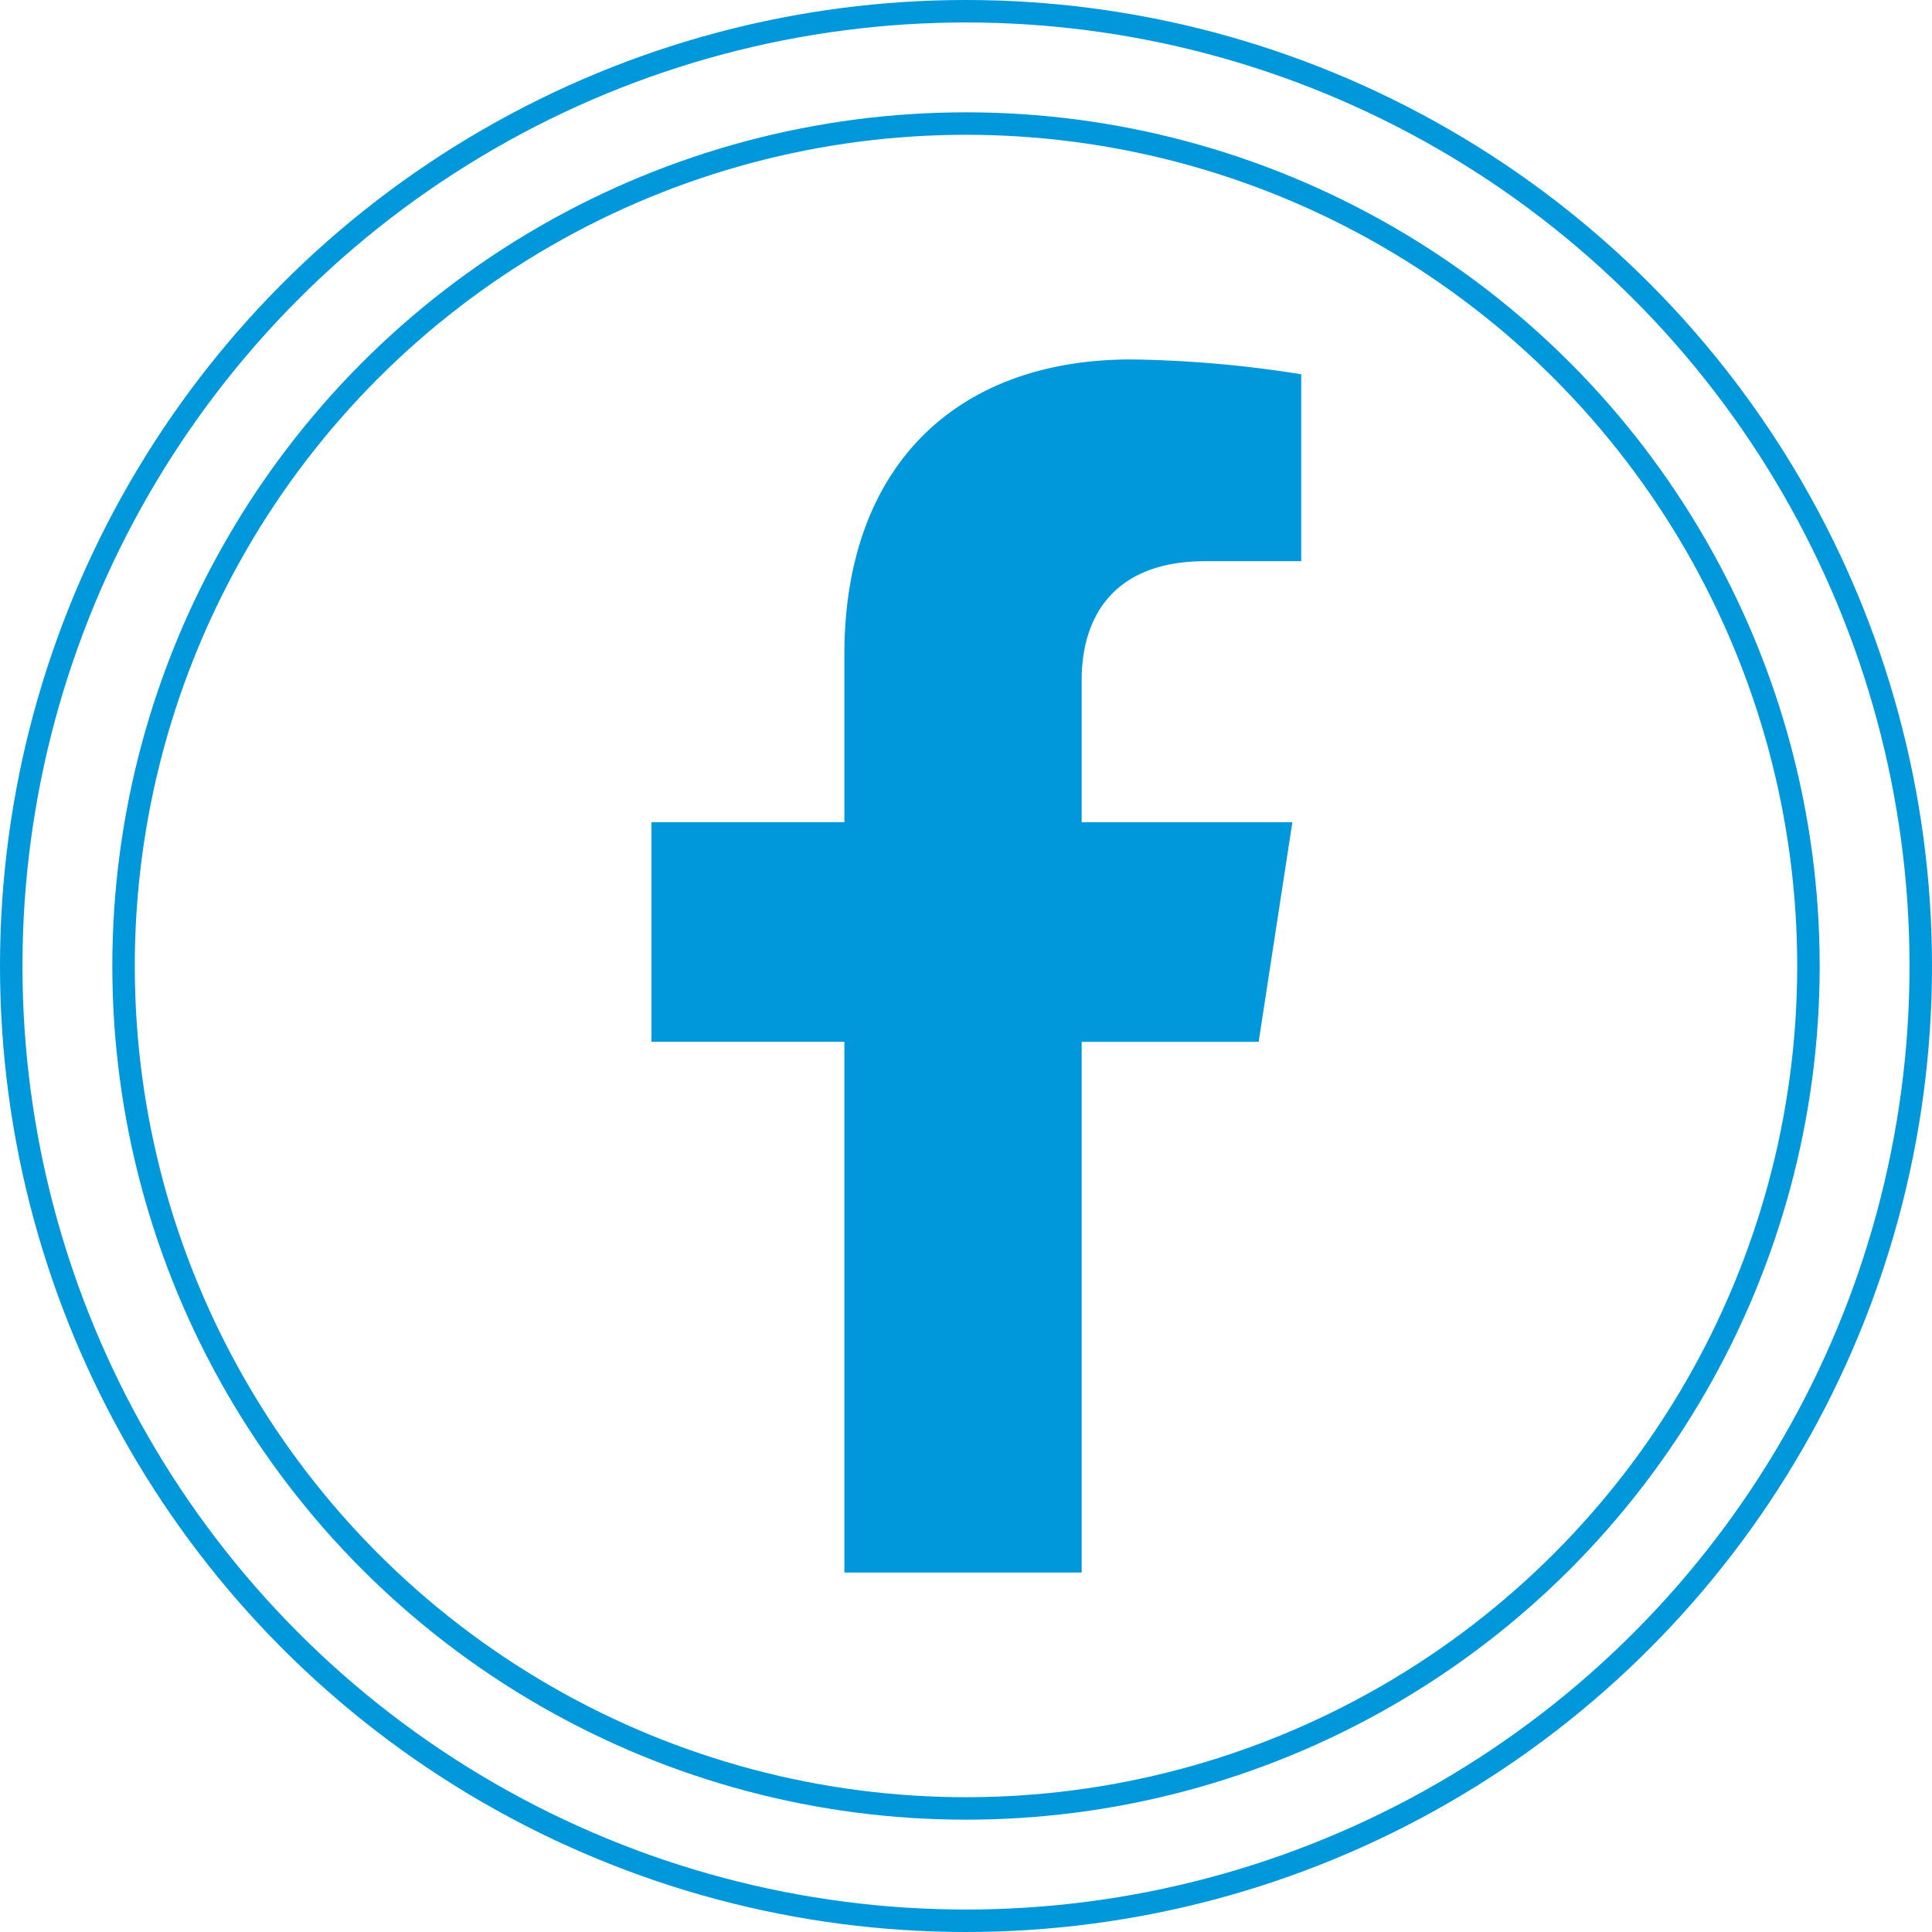
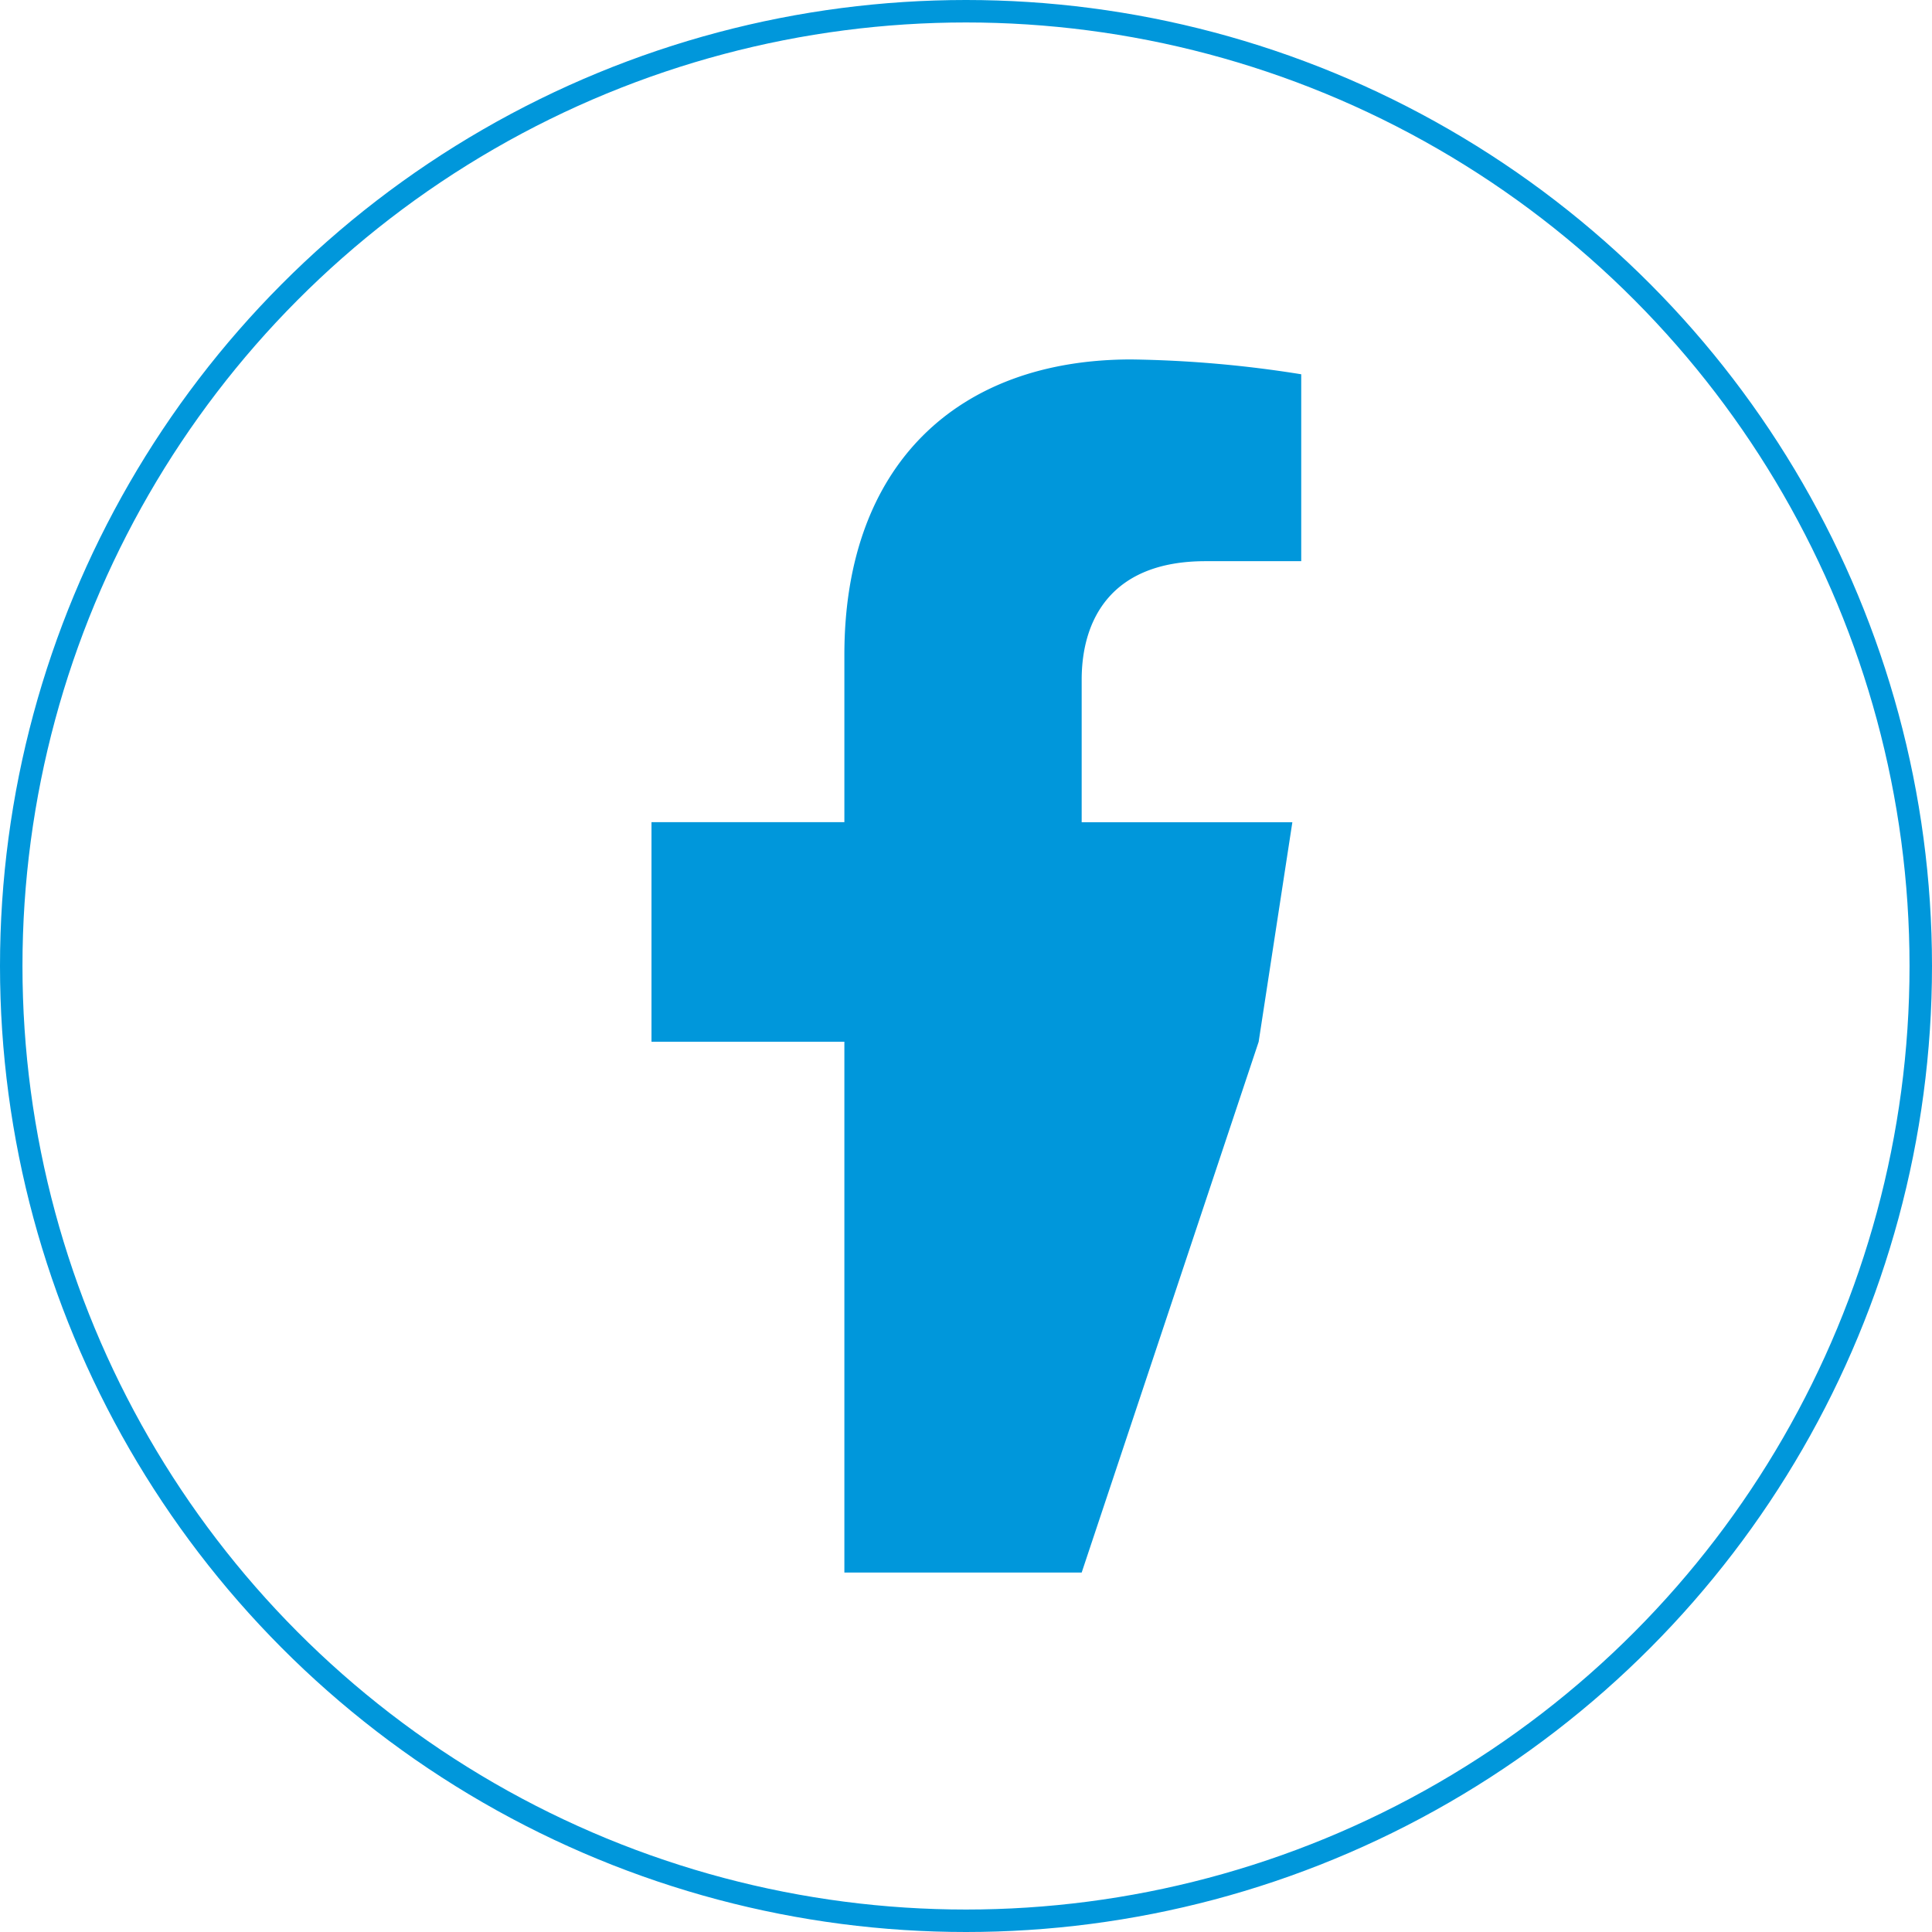
<svg xmlns="http://www.w3.org/2000/svg" width="86" height="86" viewBox="0 0 86 86">
  <g transform="translate(-1940 -2193)">
    <g transform="translate(1940 2193)" fill="none" stroke="#0097db" stroke-width="1">
      <circle cx="43" cy="43" r="43" stroke="none" />
      <circle cx="43" cy="43" r="42.5" fill="none" />
    </g>
    <g transform="translate(1945 2198)" fill="none" stroke="#0097db" stroke-width="1">
      <circle cx="38" cy="38" r="38" stroke="none" />
-       <circle cx="38" cy="38" r="37.5" fill="none" />
    </g>
-     <path d="M29.441-16.875l1.5-9.773H21.563V-32.99c0-2.674,1.31-5.28,5.51-5.28h4.263v-8.32a51.99,51.99,0,0,0-7.567-.66C16.046-47.25,11-42.569,11-34.1v7.448H2.414v9.773H11V6.75H21.563V-16.875Z" transform="translate(1966.586 2256.25)" fill="#0097db" />
+     <path d="M29.441-16.875l1.5-9.773H21.563V-32.99c0-2.674,1.31-5.28,5.51-5.28h4.263v-8.32a51.99,51.99,0,0,0-7.567-.66C16.046-47.25,11-42.569,11-34.1v7.448H2.414v9.773H11V6.75H21.563Z" transform="translate(1966.586 2256.25)" fill="#0097db" />
  </g>
</svg>